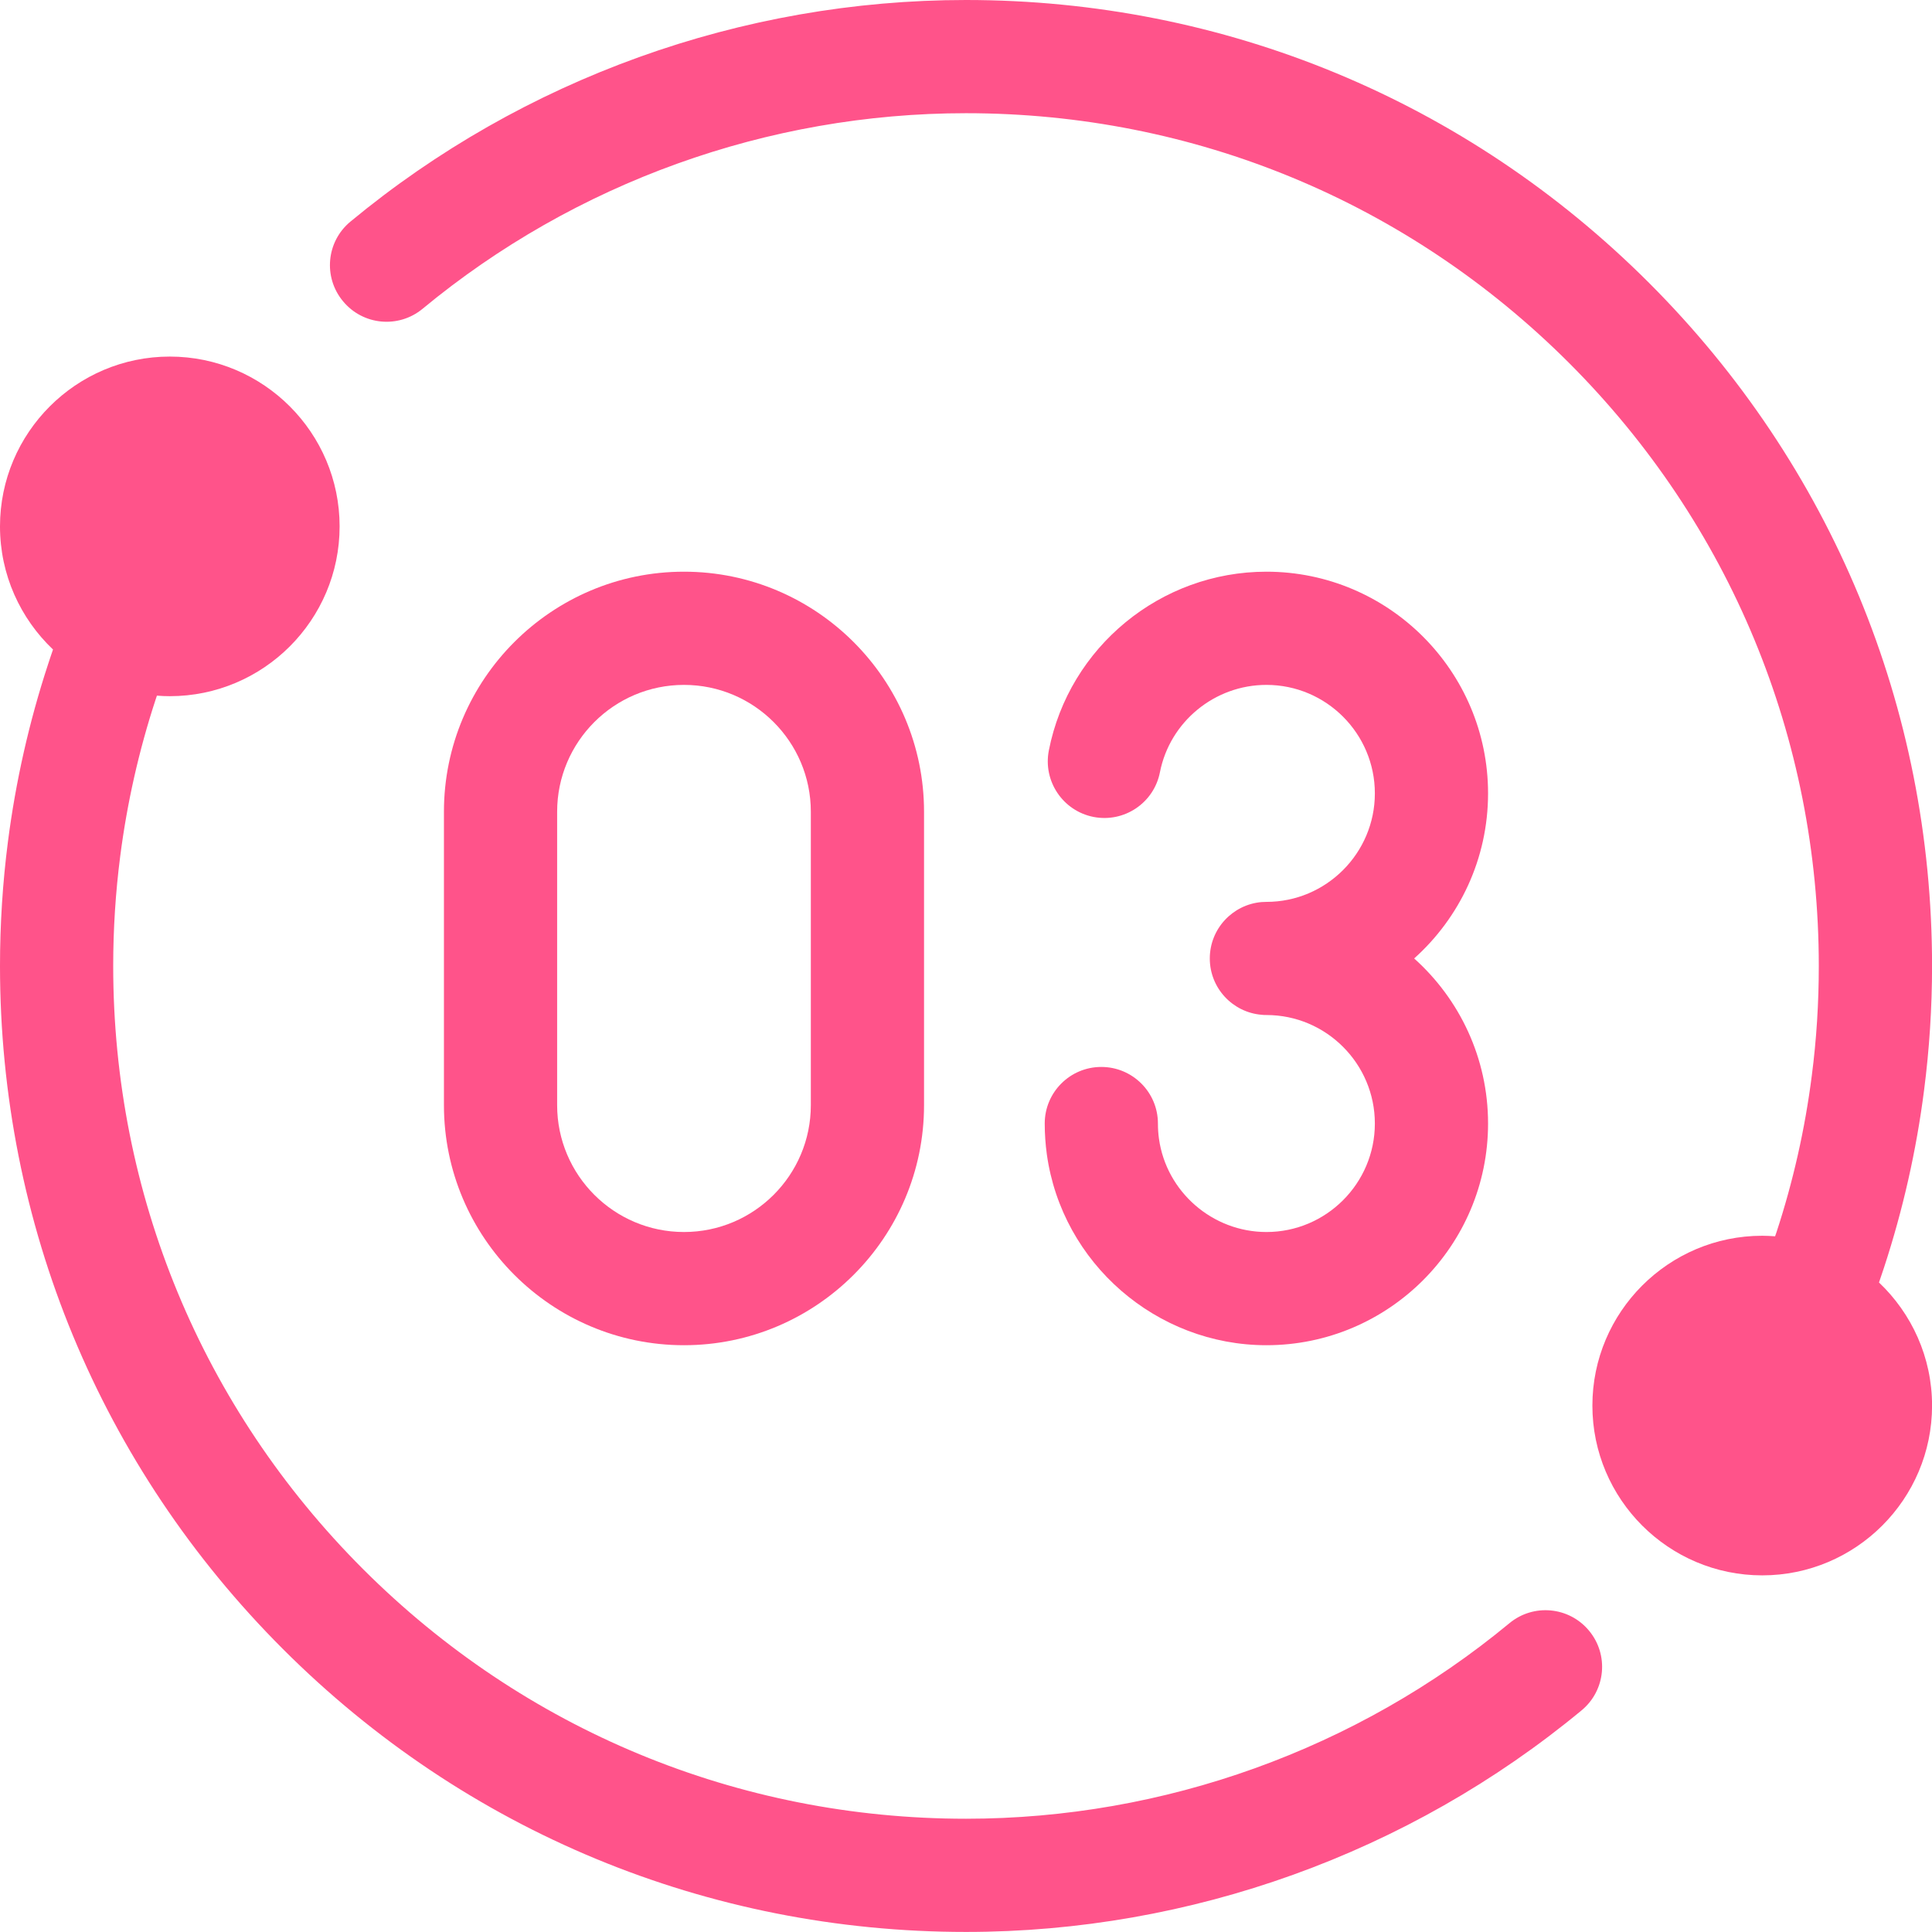
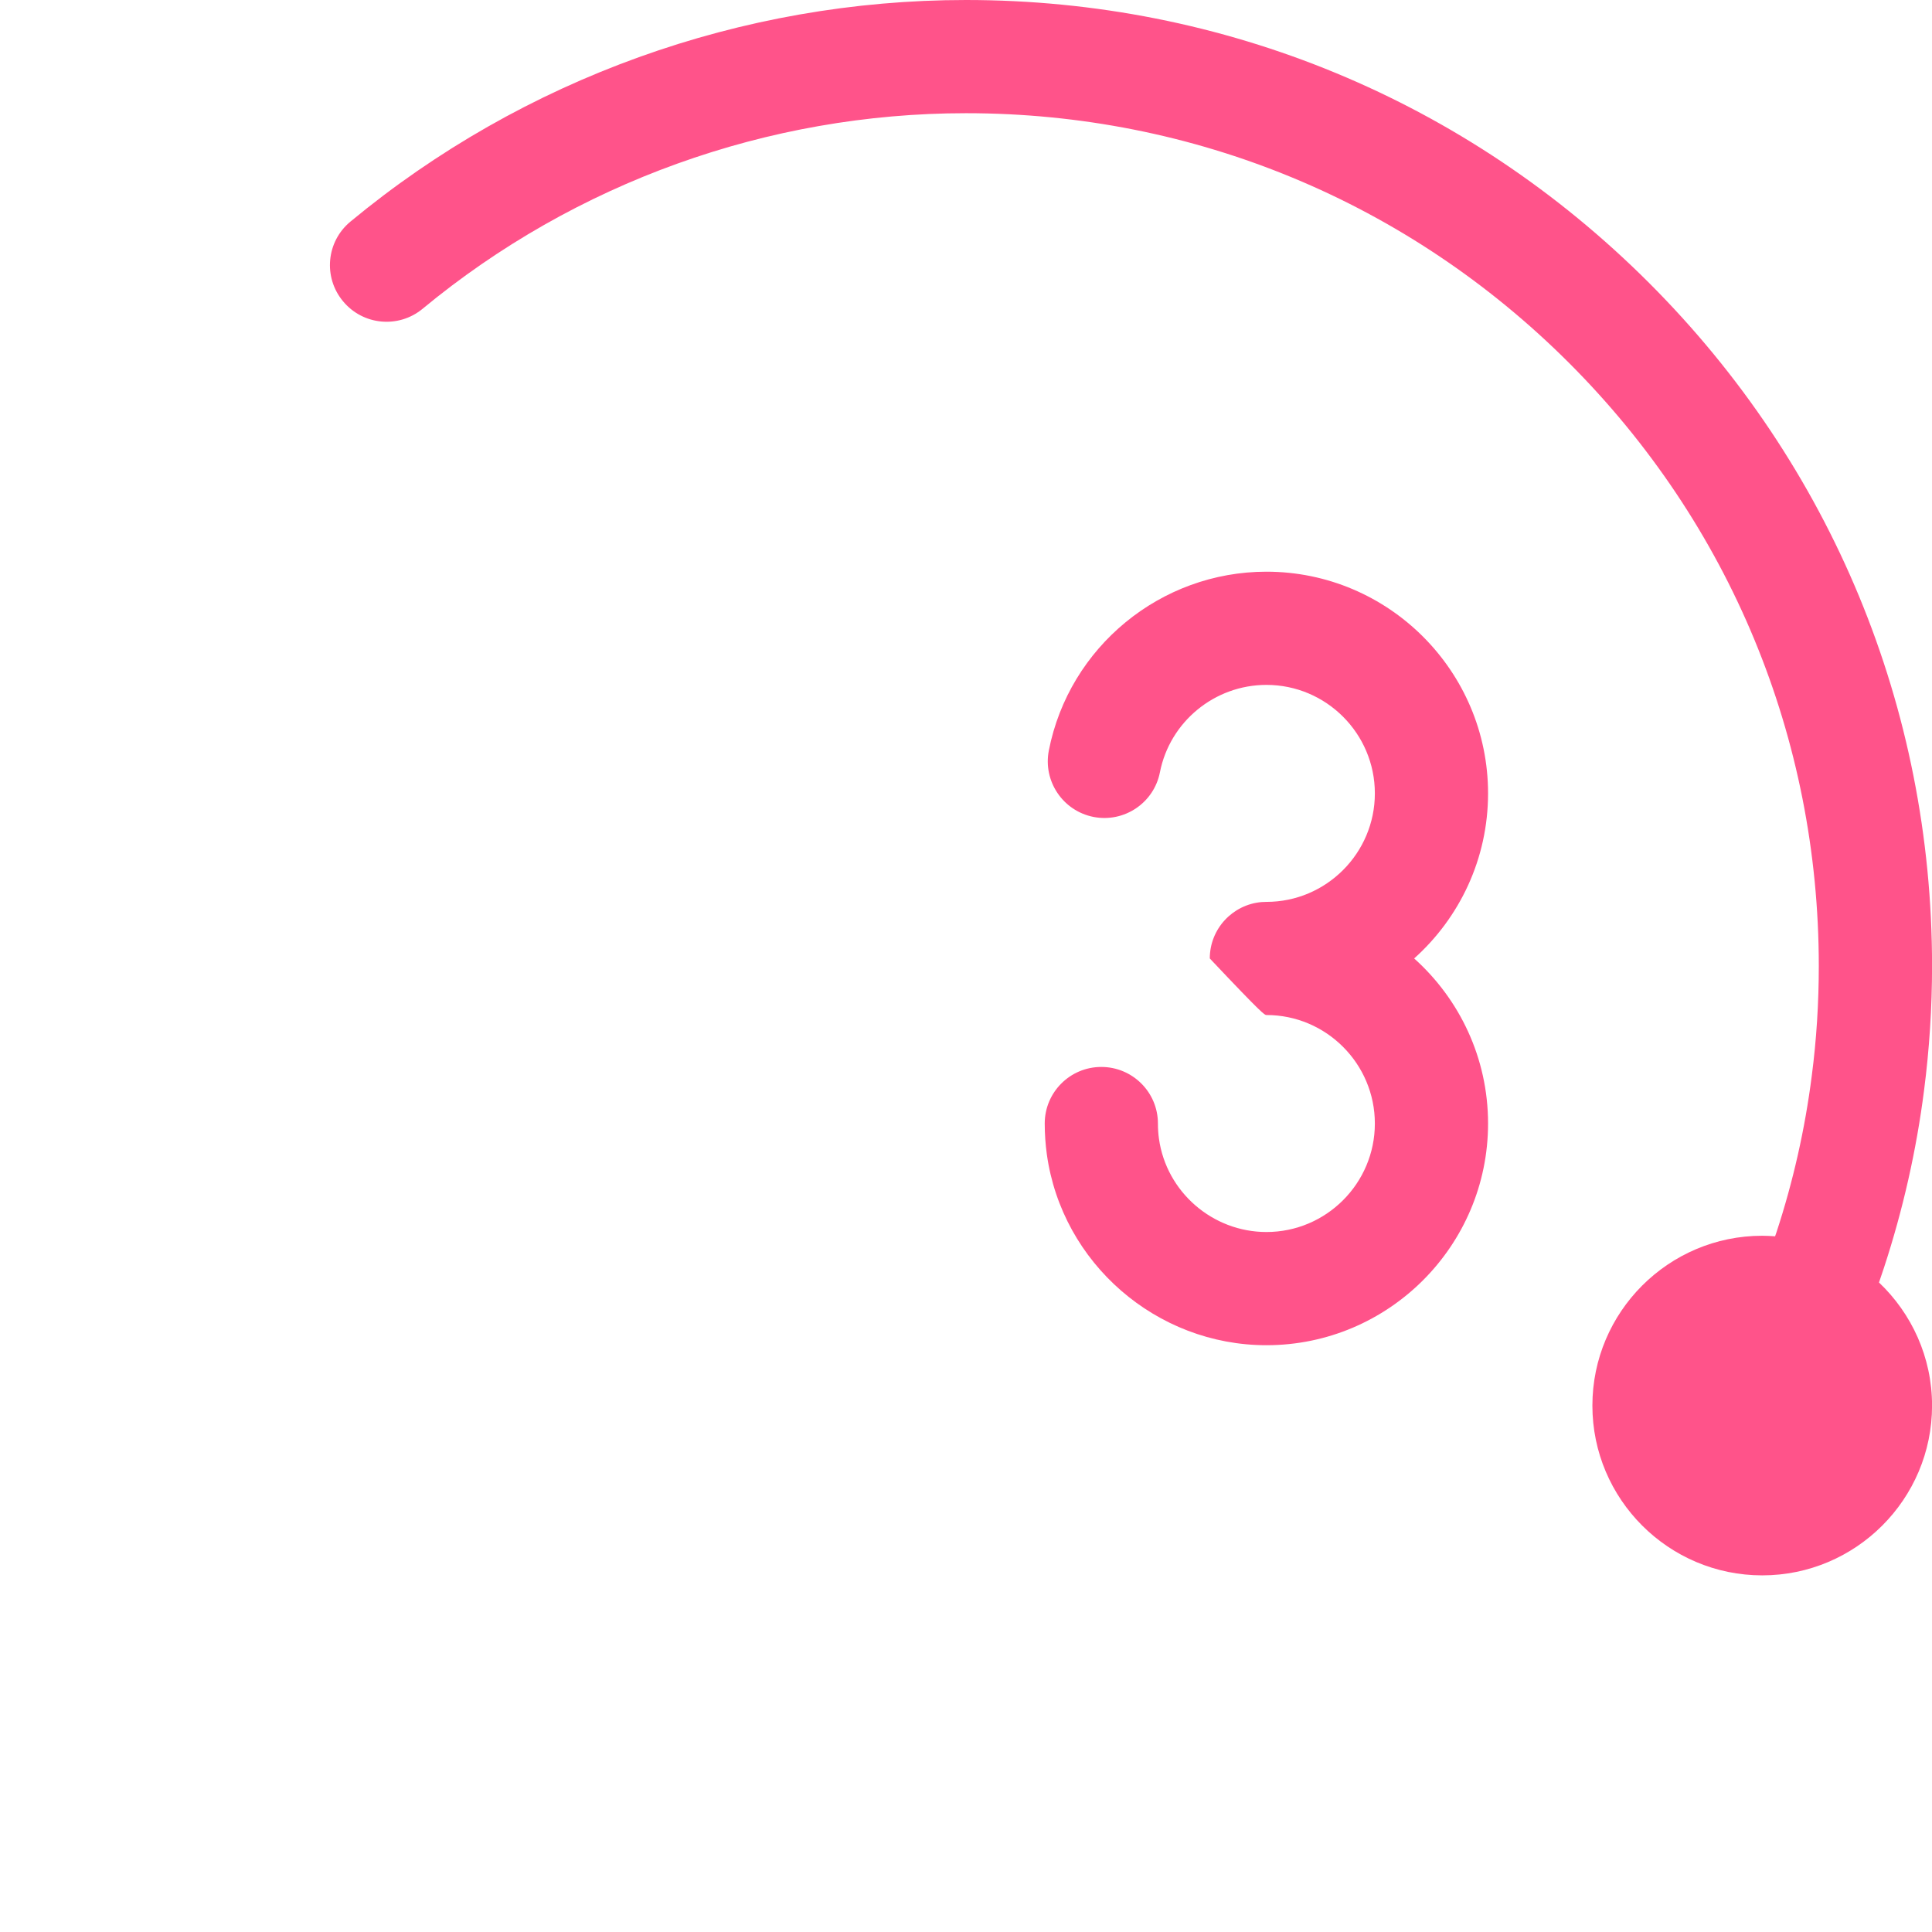
<svg xmlns="http://www.w3.org/2000/svg" width="32" height="32" viewBox="0 0 32 32" fill="none">
  <g clip-path="url(#clip0_10440_14405)">
-     <path d="M25 26.886C22.477 28.974 19.281 30.124 16 30.124C12.227 30.124 8.68 28.655 6.012 25.988C3.344 23.319 1.875 19.773 1.875 15.999C1.875 15.391 1.914 14.78 1.991 14.183C2.104 13.303 2.301 12.429 2.577 11.588C2.584 11.566 2.592 11.544 2.599 11.522C2.67 11.528 2.741 11.531 2.812 11.531C4.363 11.531 5.625 10.269 5.625 8.719C5.625 7.168 4.363 5.906 2.812 5.906C1.262 5.906 -6.10352e-05 7.168 -6.10352e-05 8.719C-6.10352e-05 9.521 0.338 10.245 0.878 10.758C0.85 10.84 0.822 10.921 0.796 11.003C0.482 11.958 0.259 12.948 0.131 13.944C0.044 14.619 1.46485e-06 15.31 1.46485e-06 15.999C1.46485e-06 20.273 1.664 24.291 4.686 27.313C7.708 30.335 11.726 31.999 16 31.999C19.716 31.999 23.337 30.696 26.196 28.329C26.595 27.999 26.651 27.409 26.32 27.01C25.99 26.611 25.399 26.555 25 26.886Z" fill="#FF538A" />
    <path d="M31.122 21.242C31.15 21.16 31.178 21.078 31.205 20.996C31.518 20.042 31.742 19.052 31.869 18.055C31.956 17.381 32.001 16.689 32.001 16C32.001 11.726 30.336 7.708 27.314 4.686C24.292 1.664 20.274 0 16 0C12.284 0 8.663 1.303 5.805 3.67C5.405 4 5.35 4.591 5.681 4.989C6.011 5.389 6.601 5.444 7 5.114C9.524 3.025 12.72 1.875 16 1.875C19.774 1.875 23.32 3.344 25.989 6.012C28.656 8.68 30.125 12.227 30.125 16C30.125 16.609 30.087 17.219 30.009 17.816C29.897 18.697 29.7 19.57 29.424 20.411C29.416 20.433 29.409 20.455 29.401 20.477C29.331 20.472 29.26 20.468 29.188 20.468C27.637 20.468 26.375 21.73 26.375 23.281C26.375 24.831 27.637 26.093 29.188 26.093C30.739 26.093 32.001 24.831 32.001 23.281C32.001 22.479 31.662 21.755 31.122 21.242Z" fill="#FF538A" />
-     <path d="M23.423 15.875C24.174 15.202 24.647 14.226 24.647 13.141C24.647 11.116 23 9.469 20.976 9.469C19.225 9.469 17.709 10.714 17.372 12.43C17.273 12.938 17.604 13.431 18.112 13.531C18.62 13.63 19.113 13.299 19.212 12.791C19.377 11.953 20.119 11.344 20.976 11.344C21.966 11.344 22.772 12.15 22.772 13.141C22.772 14.131 21.966 14.938 20.976 14.938C20.947 14.938 20.921 14.939 20.896 14.941C20.416 14.982 20.038 15.384 20.038 15.875C20.038 16.366 20.416 16.768 20.896 16.808C20.921 16.811 20.947 16.812 20.976 16.812C21.966 16.812 22.772 17.619 22.772 18.609C22.772 19.6 21.966 20.406 20.976 20.406C20.084 20.406 19.319 19.742 19.196 18.861C19.184 18.778 19.179 18.694 19.179 18.609C19.179 18.092 18.759 17.672 18.241 17.672C17.723 17.672 17.304 18.092 17.304 18.609C17.304 18.78 17.316 18.952 17.339 19.12C17.59 20.922 19.154 22.281 20.976 22.281C23 22.281 24.647 20.634 24.647 18.609C24.647 17.524 24.174 16.548 23.423 15.875Z" fill="#FF538A" />
-     <path d="M11.329 22.281C9.136 22.281 7.353 20.497 7.353 18.305V13.445C7.353 11.252 9.136 9.469 11.329 9.469C13.521 9.469 15.305 11.253 15.305 13.445V18.305C15.305 20.497 13.521 22.281 11.329 22.281ZM11.329 11.344C10.17 11.344 9.228 12.286 9.228 13.445V18.305C9.228 19.464 10.17 20.406 11.329 20.406C12.488 20.406 13.43 19.464 13.43 18.305V13.445C13.43 12.286 12.488 11.344 11.329 11.344Z" fill="#FF538A" />
+     <path d="M23.423 15.875C24.174 15.202 24.647 14.226 24.647 13.141C24.647 11.116 23 9.469 20.976 9.469C19.225 9.469 17.709 10.714 17.372 12.43C17.273 12.938 17.604 13.431 18.112 13.531C18.62 13.63 19.113 13.299 19.212 12.791C19.377 11.953 20.119 11.344 20.976 11.344C21.966 11.344 22.772 12.15 22.772 13.141C22.772 14.131 21.966 14.938 20.976 14.938C20.947 14.938 20.921 14.939 20.896 14.941C20.416 14.982 20.038 15.384 20.038 15.875C20.921 16.811 20.947 16.812 20.976 16.812C21.966 16.812 22.772 17.619 22.772 18.609C22.772 19.6 21.966 20.406 20.976 20.406C20.084 20.406 19.319 19.742 19.196 18.861C19.184 18.778 19.179 18.694 19.179 18.609C19.179 18.092 18.759 17.672 18.241 17.672C17.723 17.672 17.304 18.092 17.304 18.609C17.304 18.78 17.316 18.952 17.339 19.12C17.59 20.922 19.154 22.281 20.976 22.281C23 22.281 24.647 20.634 24.647 18.609C24.647 17.524 24.174 16.548 23.423 15.875Z" fill="#FF538A" />
  </g>
  <defs>
    <clipPath id="clip0_10440_14405">
      <rect width="32" height="32" fill="white" />
    </clipPath>
  </defs>
</svg>